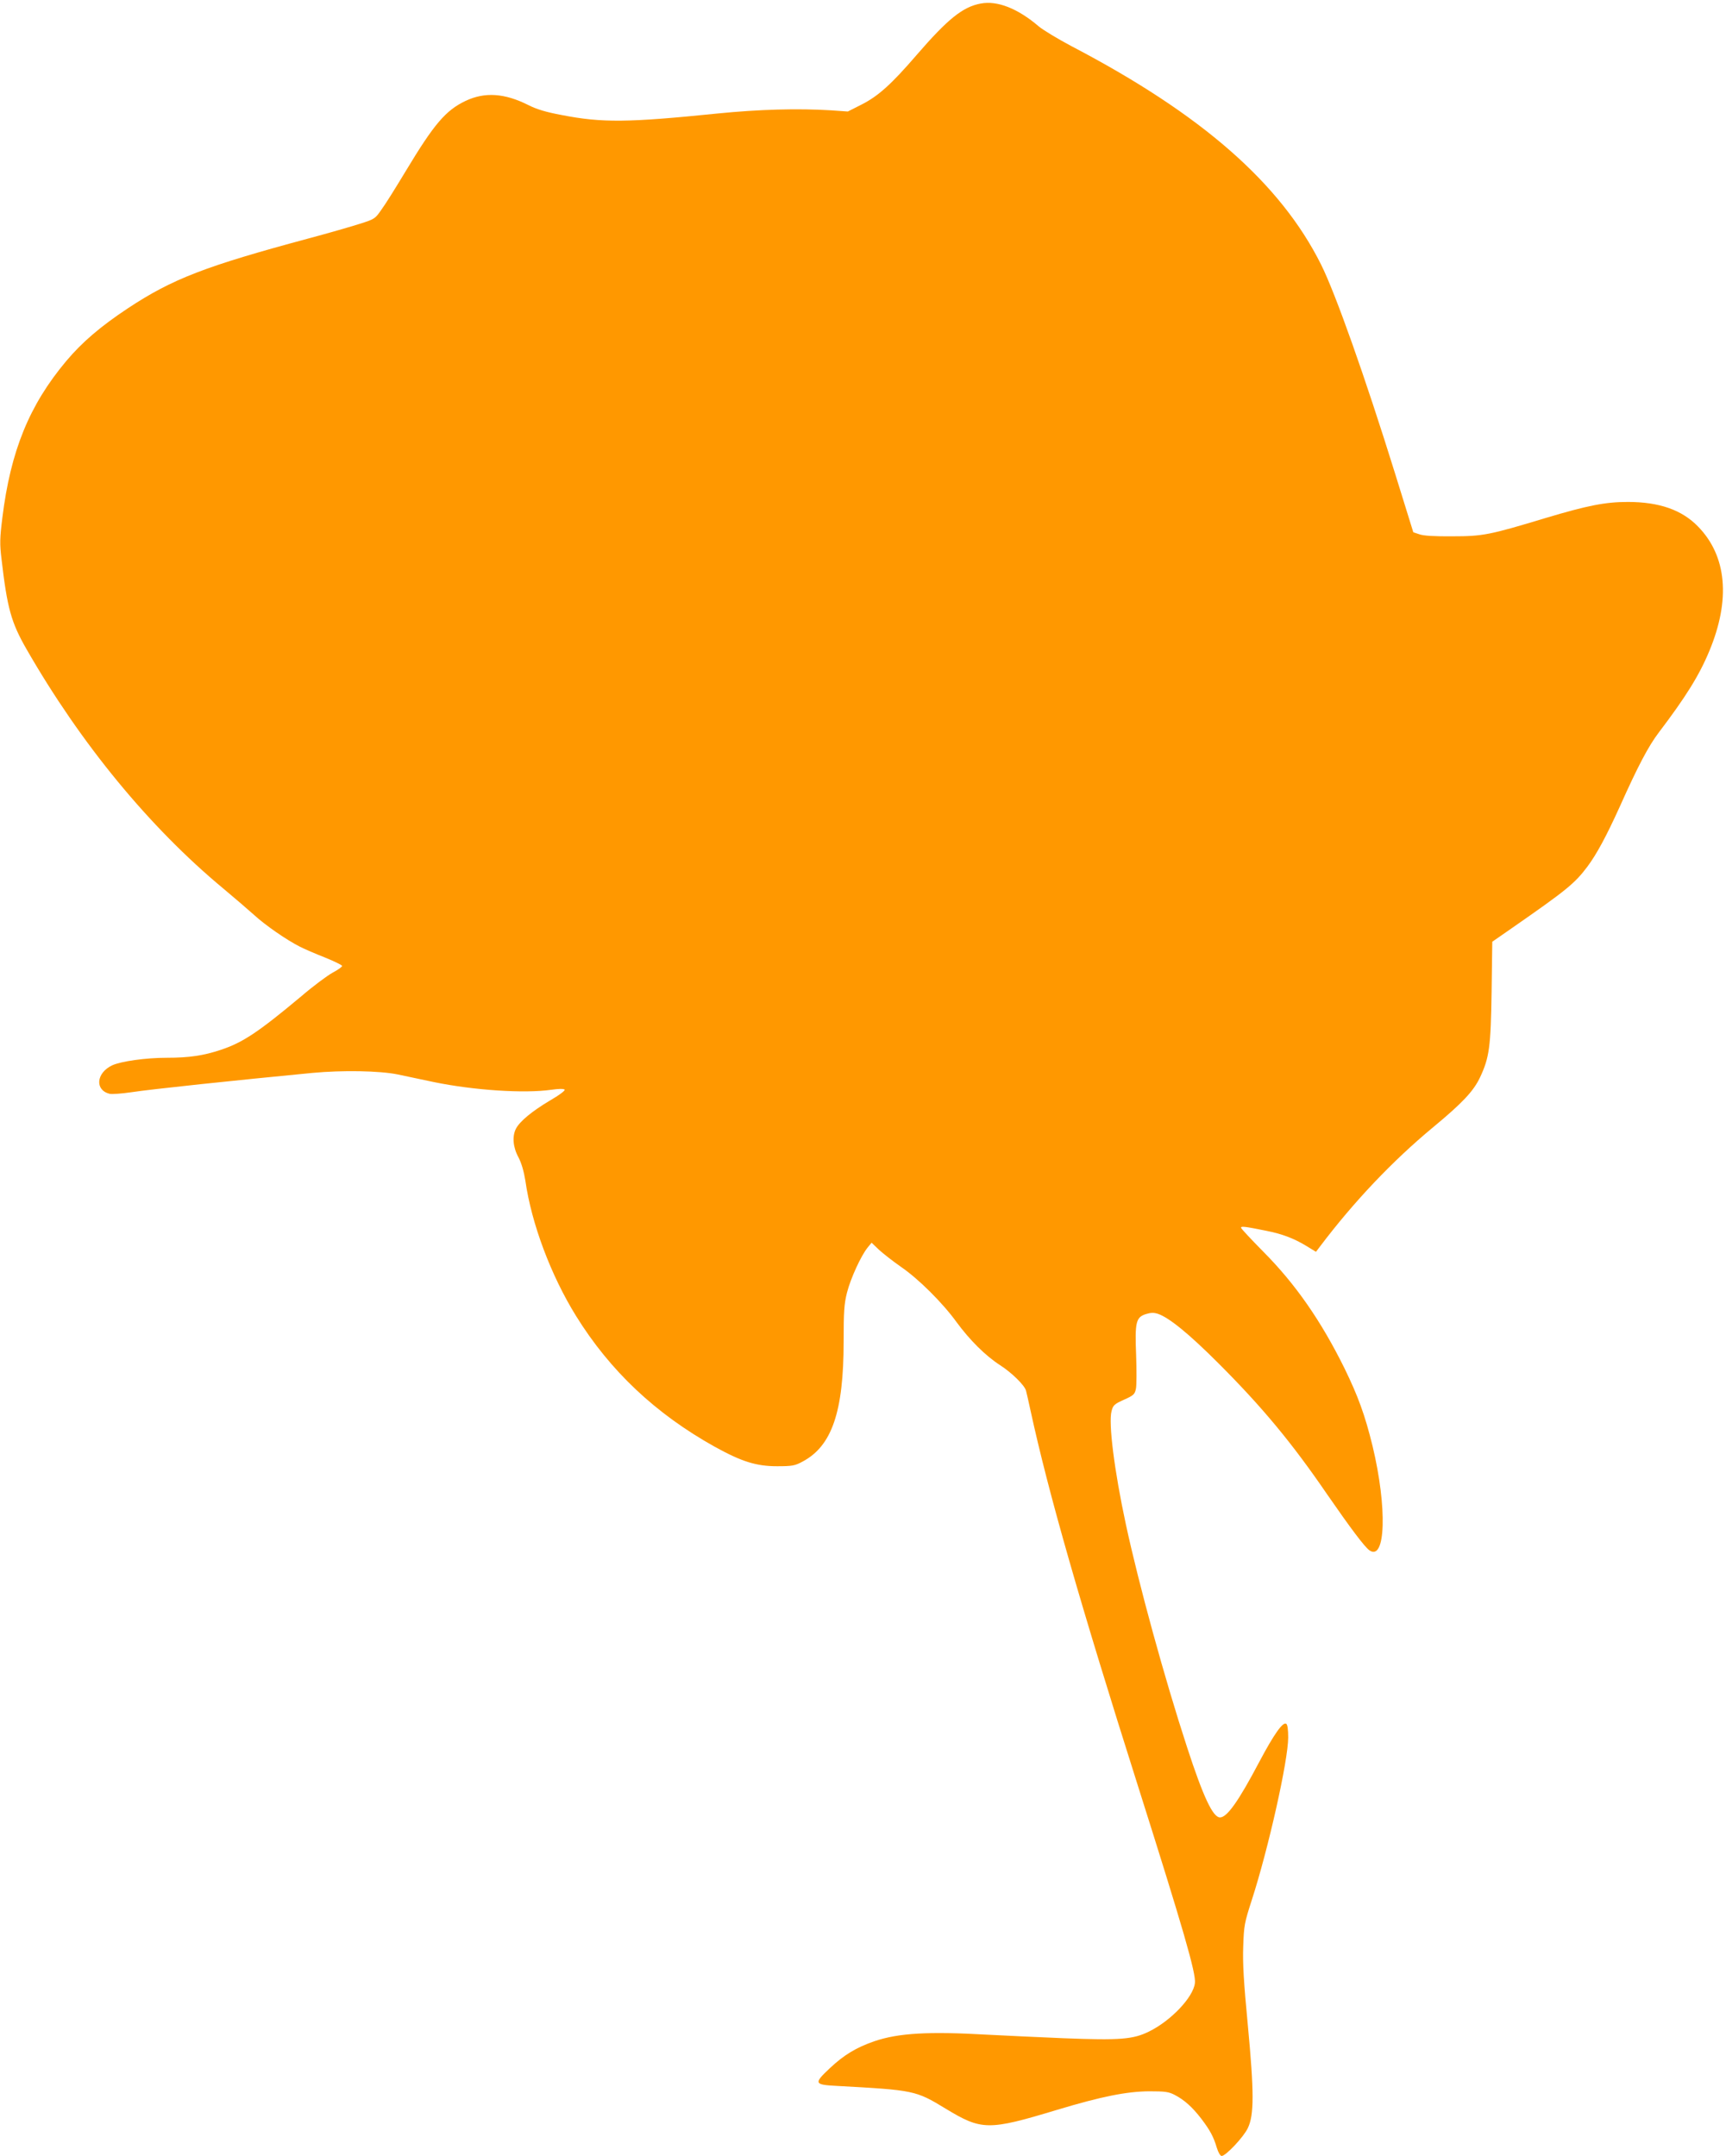
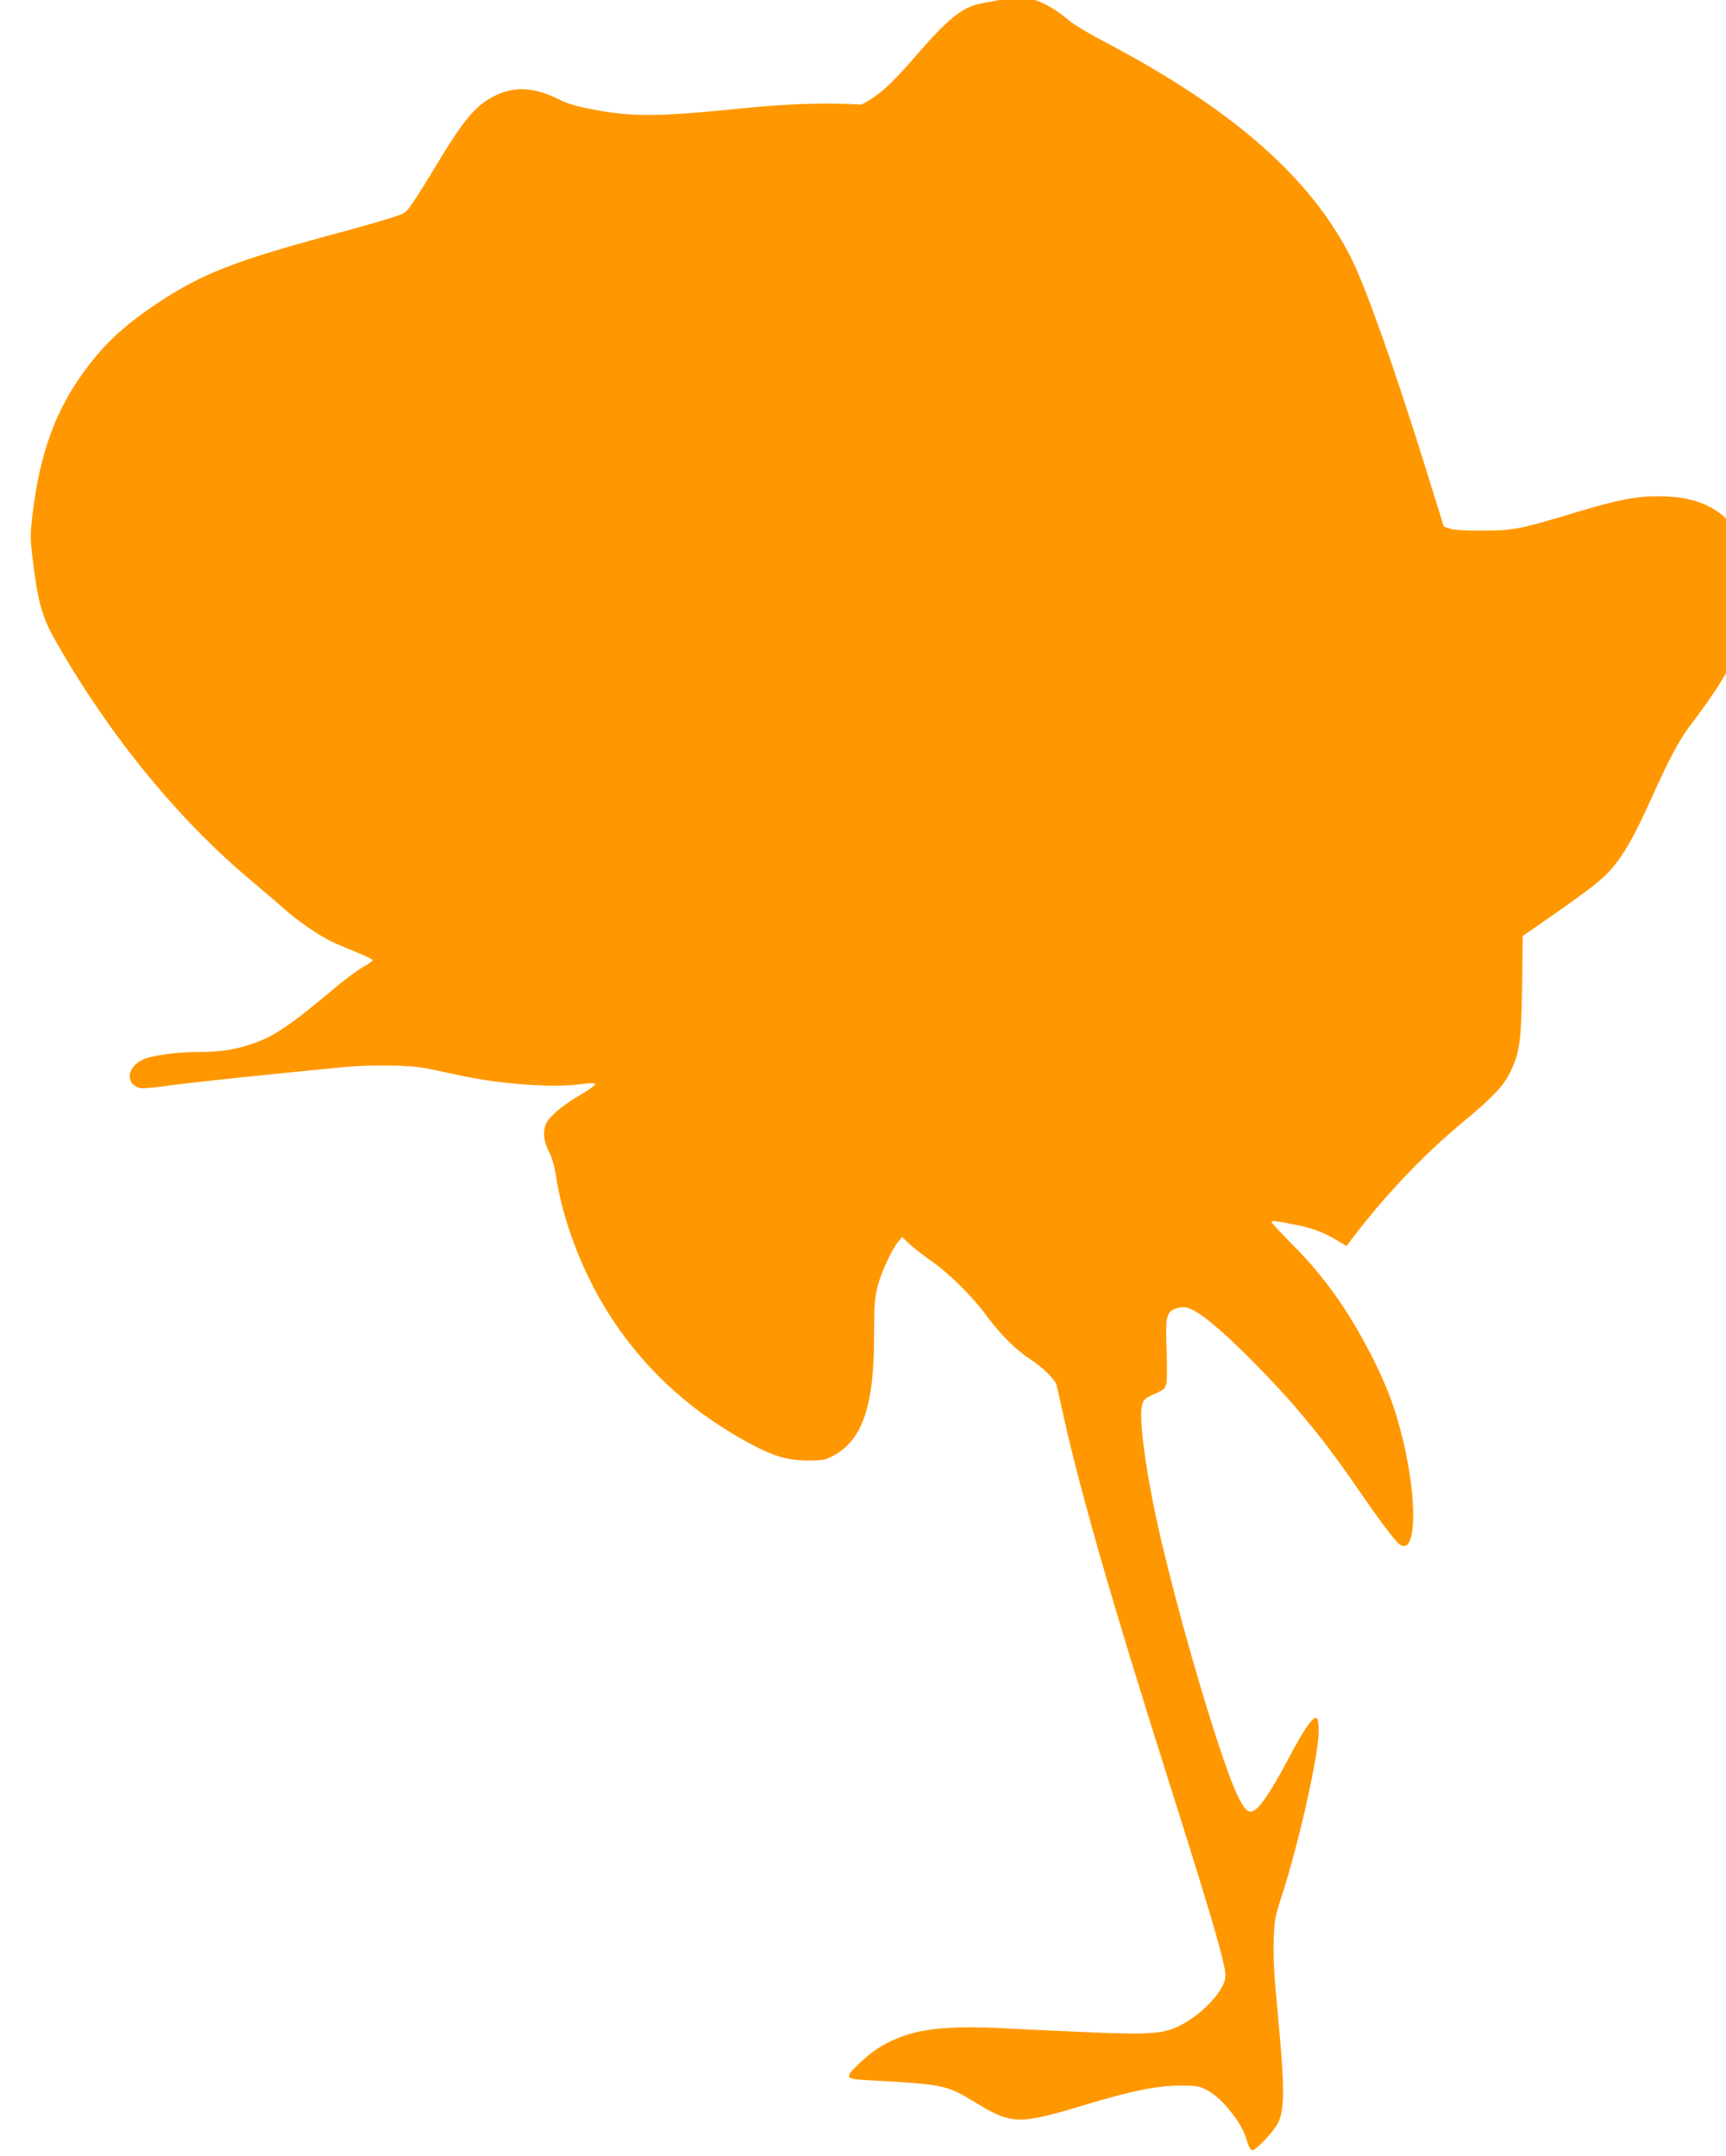
<svg xmlns="http://www.w3.org/2000/svg" version="1.0" width="1025pt" height="1280pt" viewBox="0 0 1025 1280" preserveAspectRatio="xMidYMid meet">
  <g transform="translate(0,1280) scale(0.1,-0.1)" fill="#ff9800" stroke="none">
-     <path d="M5824 12779 c-107 -20 -196 -92 -381 -306 -150 -174 -228 -244 -327 -294 l-81 -41 -100 7 c-197 12 -426 6 -675 -19 -531 -54 -684 -56 -924 -9 -92 17 -149 34 -198 59 -141 71 -259 79 -373 25 -118 -56 -187 -137 -355 -416 -56 -93 -120 -196 -143 -227 -39 -57 -42 -59 -131 -87 -50 -16 -185 -55 -301 -86 -614 -165 -810 -240 -1075 -415 -163 -108 -273 -202 -367 -314 -219 -261 -330 -533 -379 -930 -15 -121 -16 -155 -5 -245 34 -292 57 -376 149 -536 321 -559 729 -1056 1169 -1421 65 -54 147 -125 183 -157 67 -61 191 -147 270 -187 25 -13 92 -42 148 -64 57 -23 104 -46 104 -51 0 -5 -25 -23 -57 -40 -31 -17 -116 -80 -187 -141 -255 -213 -347 -274 -477 -317 -101 -34 -188 -47 -321 -47 -125 0 -272 -21 -324 -45 -95 -45 -104 -147 -15 -169 15 -3 71 1 126 9 124 19 630 72 1077 115 181 17 400 13 508 -9 51 -11 147 -31 213 -45 238 -49 538 -69 699 -46 42 6 73 7 79 1 5 -5 -30 -32 -89 -66 -104 -62 -177 -122 -200 -166 -23 -45 -18 -110 15 -170 18 -35 32 -83 41 -139 36 -254 152 -563 301 -803 202 -326 473 -581 823 -776 161 -89 247 -116 371 -116 89 0 106 3 150 27 175 92 245 295 245 714 0 177 3 223 20 290 21 83 83 219 123 268 l23 28 44 -42 c25 -23 83 -68 130 -101 104 -71 248 -214 331 -329 78 -106 171 -199 258 -255 70 -45 145 -119 154 -151 3 -10 15 -64 27 -119 106 -488 294 -1144 640 -2235 266 -840 344 -1108 336 -1164 -10 -84 -142 -223 -272 -287 -95 -47 -172 -53 -508 -40 -160 7 -363 16 -451 21 -351 20 -529 10 -673 -39 -107 -37 -180 -81 -264 -160 -96 -90 -94 -98 40 -105 460 -25 470 -27 646 -134 216 -131 254 -132 664 -8 263 79 412 109 547 110 95 0 116 -3 152 -22 56 -29 105 -73 157 -141 51 -67 73 -107 92 -172 9 -29 21 -49 29 -49 24 0 130 112 155 165 38 78 38 212 0 615 -24 250 -31 368 -27 465 4 122 7 139 51 275 99 306 216 829 216 965 0 46 -4 77 -12 81 -20 12 -72 -61 -159 -225 -124 -235 -192 -331 -234 -331 -42 0 -99 121 -195 415 -135 413 -287 968 -364 1325 -69 321 -104 602 -85 672 9 35 16 42 74 68 58 26 64 32 71 66 4 21 4 110 1 198 -8 196 -1 225 57 244 29 9 47 10 72 2 66 -22 184 -118 360 -294 260 -260 436 -472 644 -776 141 -204 224 -314 252 -334 97 -68 107 253 19 619 -45 184 -86 296 -166 460 -139 282 -292 502 -482 693 -73 74 -133 138 -133 143 0 10 21 8 149 -18 95 -19 162 -44 237 -89 l59 -36 25 33 c201 266 430 507 670 706 174 144 240 214 279 296 56 119 64 182 69 509 l4 297 111 77 c331 230 378 268 454 369 55 74 112 179 194 360 106 237 169 356 229 435 160 211 240 338 301 485 127 305 104 564 -67 739 -96 99 -231 146 -417 146 -134 0 -239 -21 -487 -95 -334 -101 -374 -109 -555 -109 -105 -1 -172 3 -196 12 l-36 12 -108 348 c-180 579 -355 1072 -440 1242 -241 482 -709 892 -1482 1296 -81 43 -169 96 -195 118 -124 106 -246 154 -344 135z" />
+     <path d="M5824 12779 c-107 -20 -196 -92 -381 -306 -150 -174 -228 -244 -327 -294 c-197 12 -426 6 -675 -19 -531 -54 -684 -56 -924 -9 -92 17 -149 34 -198 59 -141 71 -259 79 -373 25 -118 -56 -187 -137 -355 -416 -56 -93 -120 -196 -143 -227 -39 -57 -42 -59 -131 -87 -50 -16 -185 -55 -301 -86 -614 -165 -810 -240 -1075 -415 -163 -108 -273 -202 -367 -314 -219 -261 -330 -533 -379 -930 -15 -121 -16 -155 -5 -245 34 -292 57 -376 149 -536 321 -559 729 -1056 1169 -1421 65 -54 147 -125 183 -157 67 -61 191 -147 270 -187 25 -13 92 -42 148 -64 57 -23 104 -46 104 -51 0 -5 -25 -23 -57 -40 -31 -17 -116 -80 -187 -141 -255 -213 -347 -274 -477 -317 -101 -34 -188 -47 -321 -47 -125 0 -272 -21 -324 -45 -95 -45 -104 -147 -15 -169 15 -3 71 1 126 9 124 19 630 72 1077 115 181 17 400 13 508 -9 51 -11 147 -31 213 -45 238 -49 538 -69 699 -46 42 6 73 7 79 1 5 -5 -30 -32 -89 -66 -104 -62 -177 -122 -200 -166 -23 -45 -18 -110 15 -170 18 -35 32 -83 41 -139 36 -254 152 -563 301 -803 202 -326 473 -581 823 -776 161 -89 247 -116 371 -116 89 0 106 3 150 27 175 92 245 295 245 714 0 177 3 223 20 290 21 83 83 219 123 268 l23 28 44 -42 c25 -23 83 -68 130 -101 104 -71 248 -214 331 -329 78 -106 171 -199 258 -255 70 -45 145 -119 154 -151 3 -10 15 -64 27 -119 106 -488 294 -1144 640 -2235 266 -840 344 -1108 336 -1164 -10 -84 -142 -223 -272 -287 -95 -47 -172 -53 -508 -40 -160 7 -363 16 -451 21 -351 20 -529 10 -673 -39 -107 -37 -180 -81 -264 -160 -96 -90 -94 -98 40 -105 460 -25 470 -27 646 -134 216 -131 254 -132 664 -8 263 79 412 109 547 110 95 0 116 -3 152 -22 56 -29 105 -73 157 -141 51 -67 73 -107 92 -172 9 -29 21 -49 29 -49 24 0 130 112 155 165 38 78 38 212 0 615 -24 250 -31 368 -27 465 4 122 7 139 51 275 99 306 216 829 216 965 0 46 -4 77 -12 81 -20 12 -72 -61 -159 -225 -124 -235 -192 -331 -234 -331 -42 0 -99 121 -195 415 -135 413 -287 968 -364 1325 -69 321 -104 602 -85 672 9 35 16 42 74 68 58 26 64 32 71 66 4 21 4 110 1 198 -8 196 -1 225 57 244 29 9 47 10 72 2 66 -22 184 -118 360 -294 260 -260 436 -472 644 -776 141 -204 224 -314 252 -334 97 -68 107 253 19 619 -45 184 -86 296 -166 460 -139 282 -292 502 -482 693 -73 74 -133 138 -133 143 0 10 21 8 149 -18 95 -19 162 -44 237 -89 l59 -36 25 33 c201 266 430 507 670 706 174 144 240 214 279 296 56 119 64 182 69 509 l4 297 111 77 c331 230 378 268 454 369 55 74 112 179 194 360 106 237 169 356 229 435 160 211 240 338 301 485 127 305 104 564 -67 739 -96 99 -231 146 -417 146 -134 0 -239 -21 -487 -95 -334 -101 -374 -109 -555 -109 -105 -1 -172 3 -196 12 l-36 12 -108 348 c-180 579 -355 1072 -440 1242 -241 482 -709 892 -1482 1296 -81 43 -169 96 -195 118 -124 106 -246 154 -344 135z" />
  </g>
</svg>